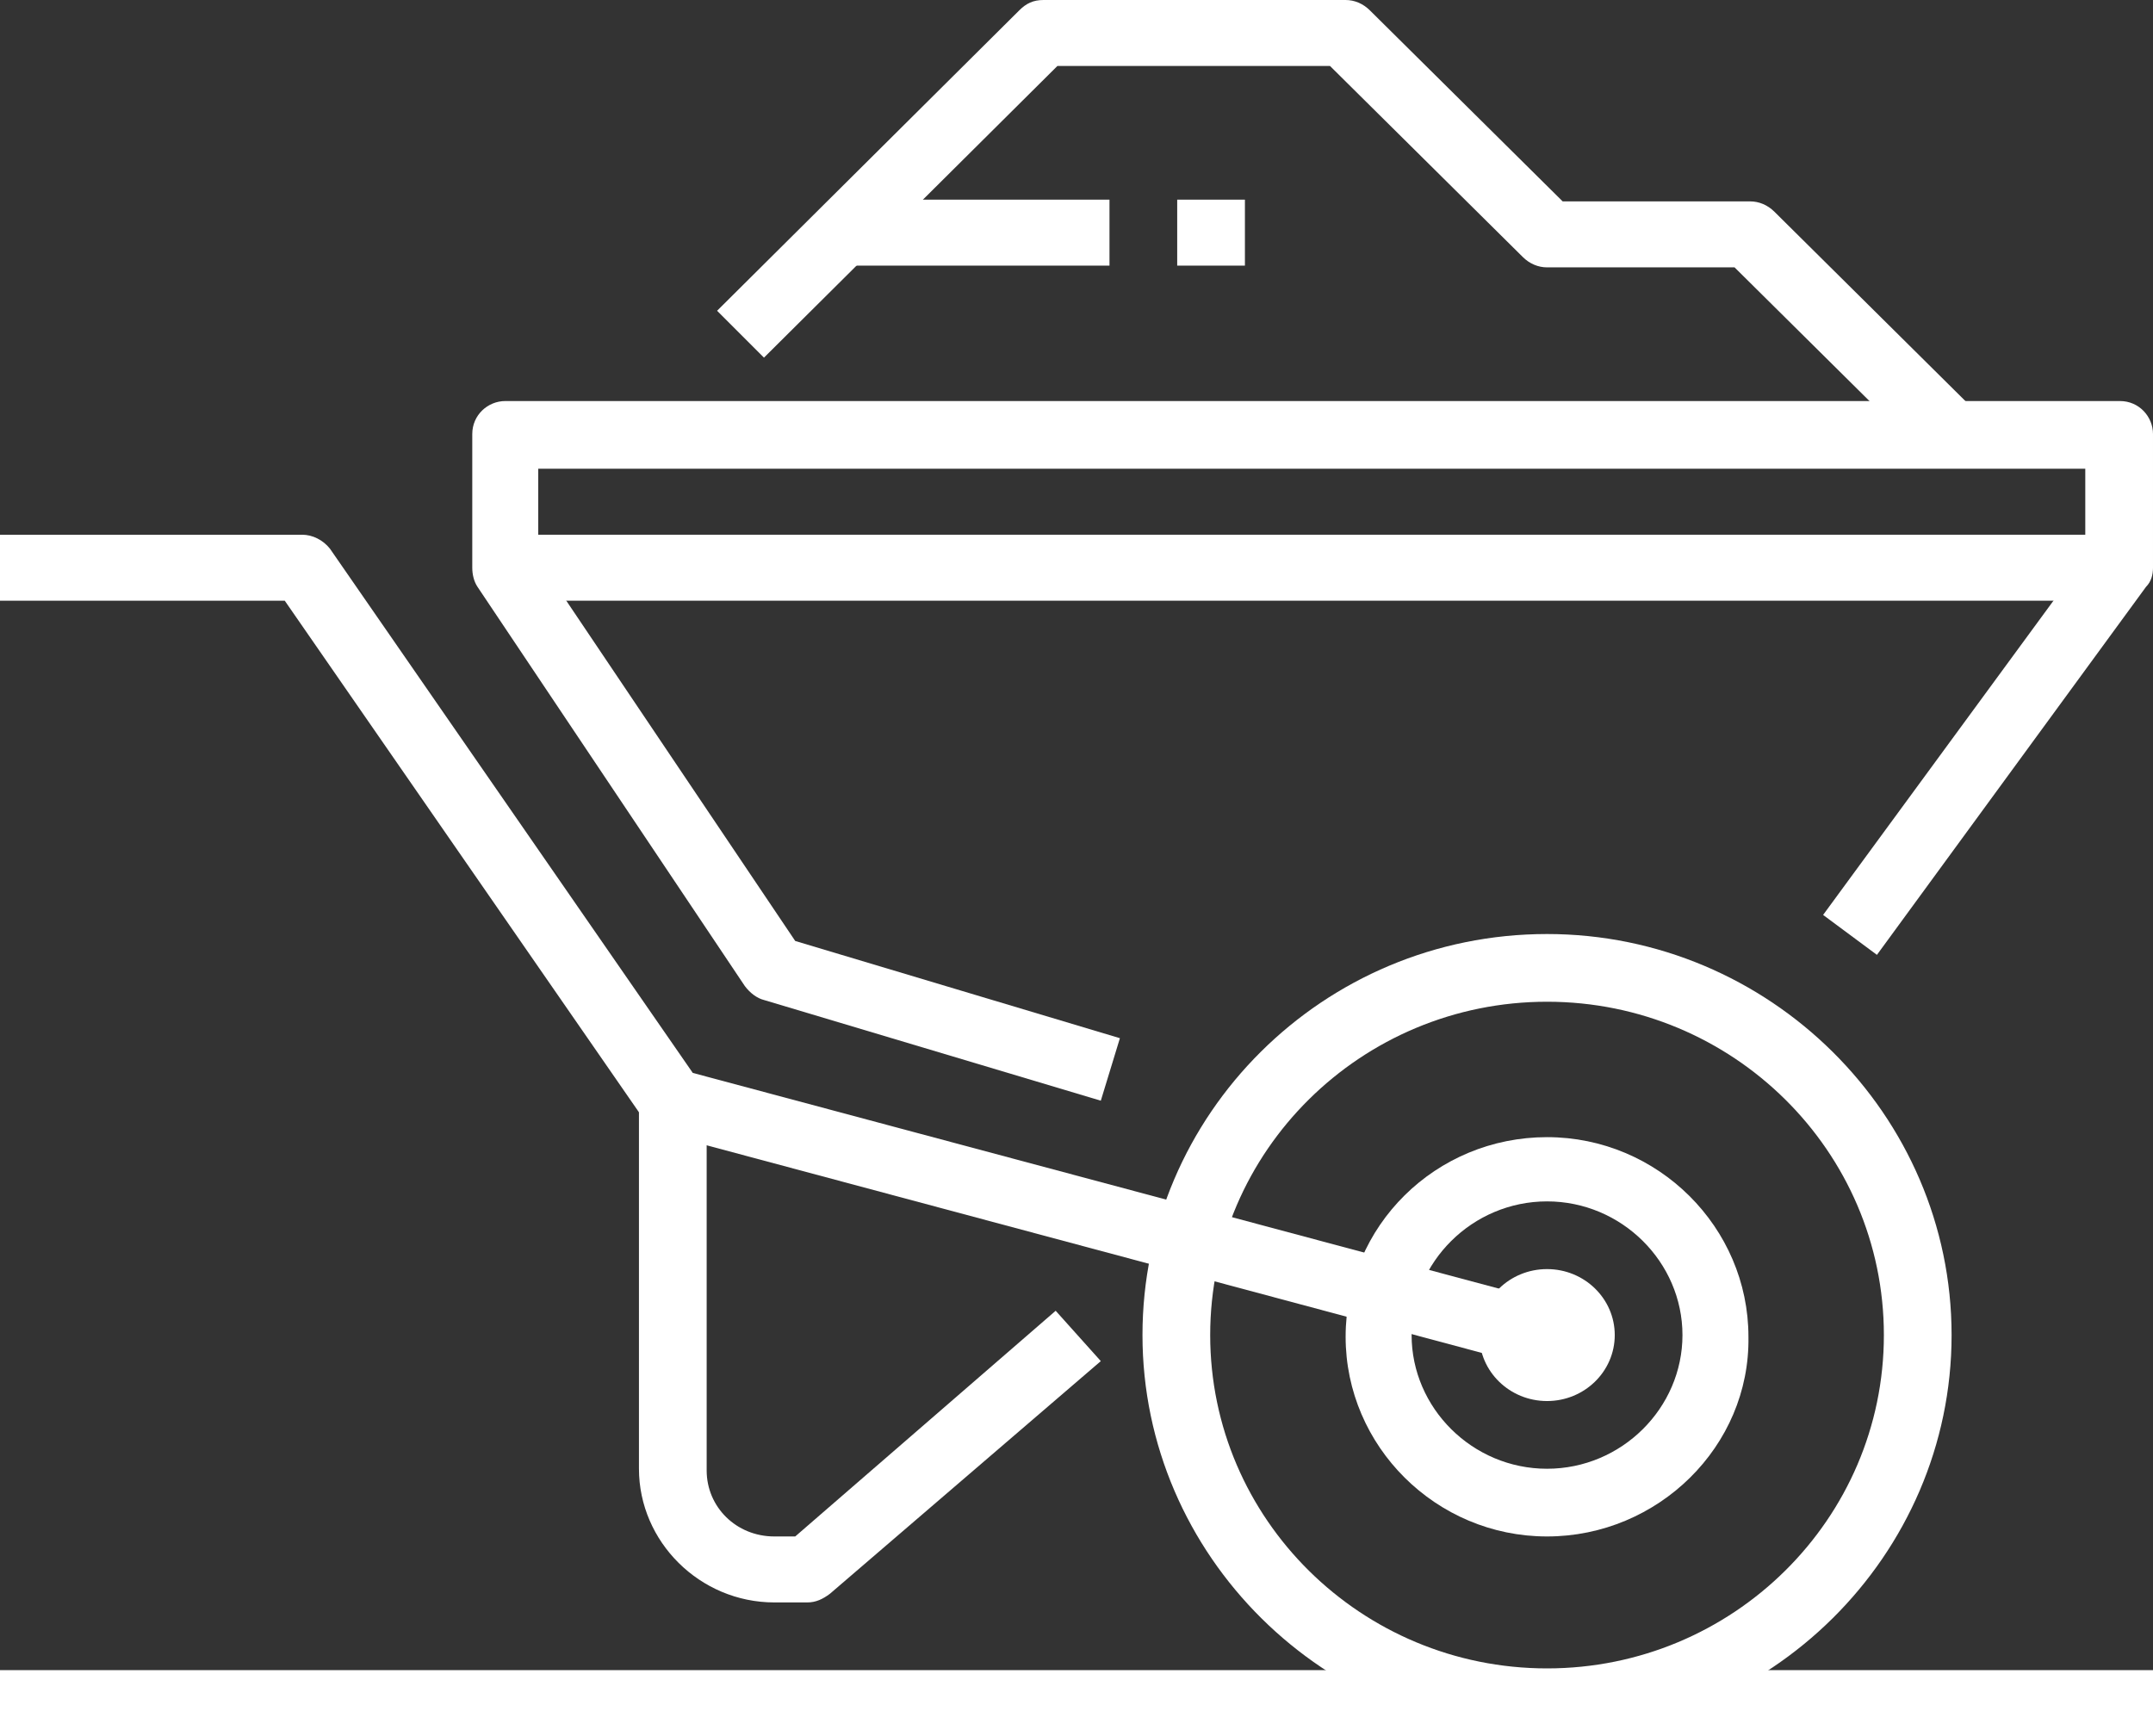
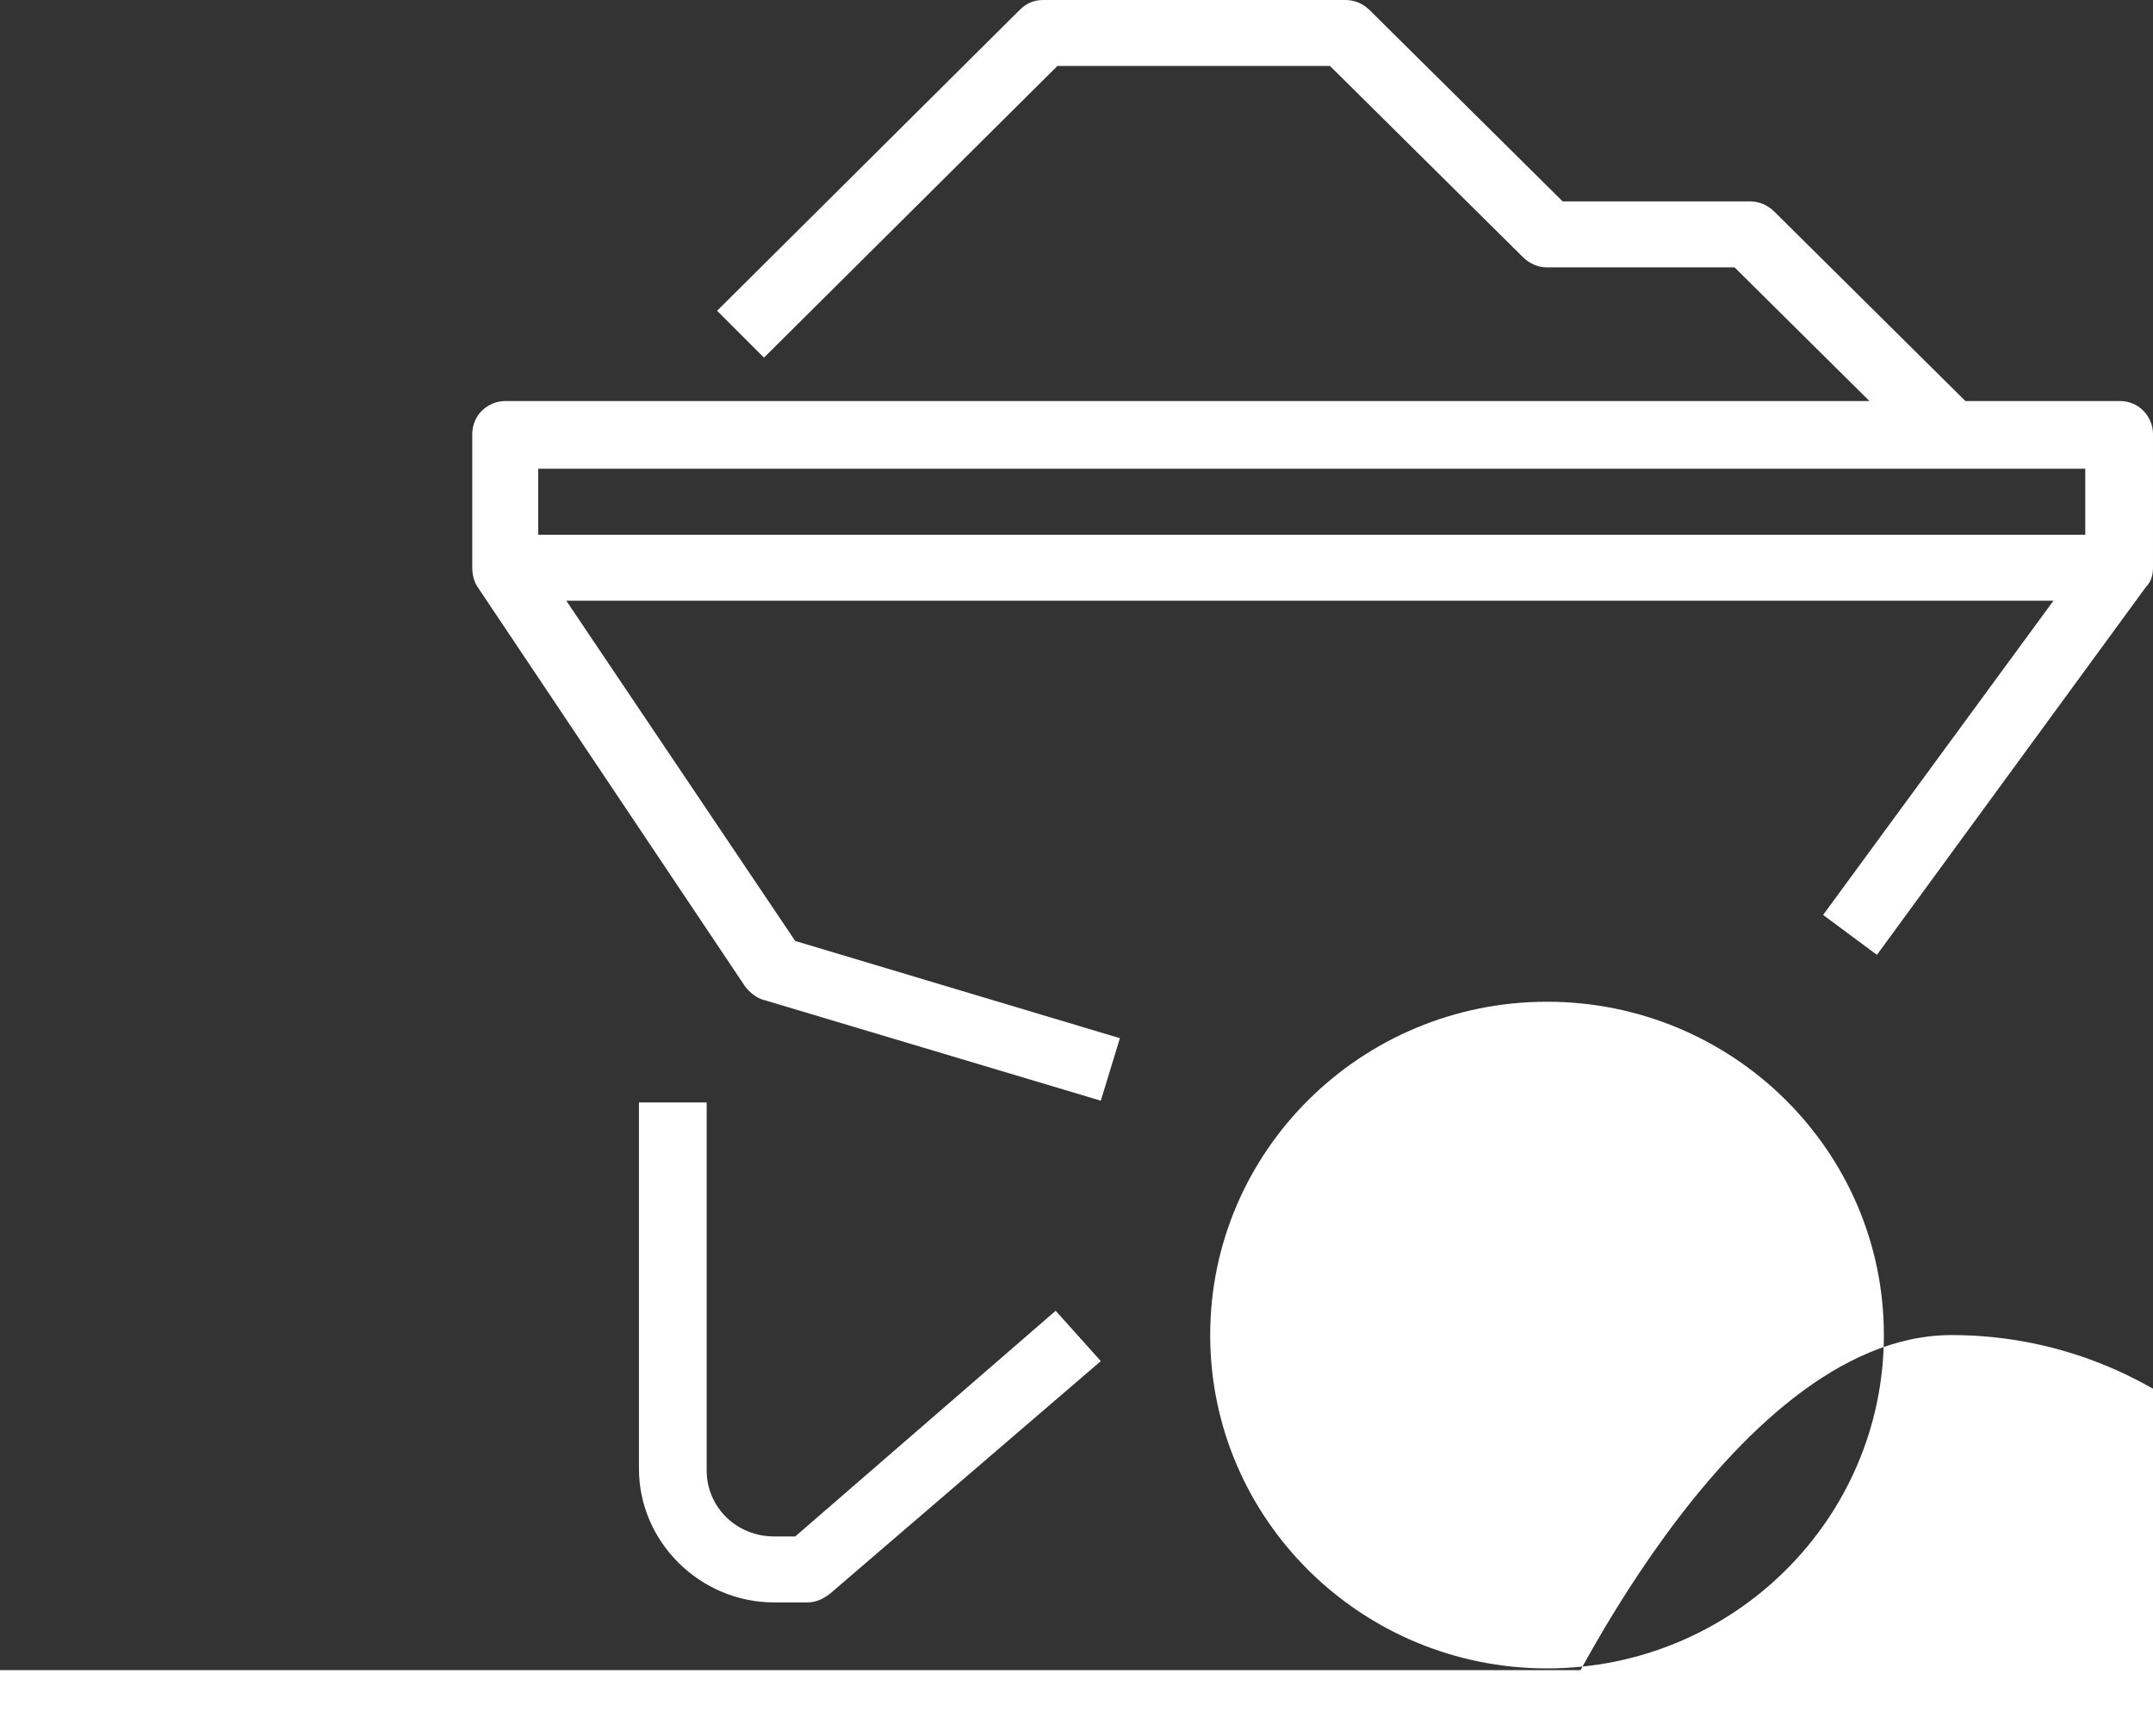
<svg xmlns="http://www.w3.org/2000/svg" version="1.1" id="Layer_1" x="0px" y="0px" width="124px" height="100px" viewBox="0 0 124 100" enable-background="new 0 0 124 100" xml:space="preserve">
  <rect x="0" y="0" width="124" height="100" fill="#333333" stroke="none" />
  <g>
    <g>
      <g>
        <path fill="#FFFFFF" d="M63.4,63.4L44,57.6c-0.4-0.1-0.8-0.4-1.1-0.8L27.5,33.8c-0.2-0.3-0.3-0.7-0.3-1.1V25     c0-1.1,0.9-1.9,1.9-1.9h93c1.1,0,1.9,0.9,1.9,1.9v7.7c0,0.4-0.1,0.8-0.4,1.1L108.1,55l-3.1-2.3l15.1-20.6v-5.1H31v5.2l14.8,22     l18.7,5.6L63.4,63.4z" />
      </g>
      <g>
-         <path fill="#FFFFFF" d="M89.1,100c-12.8,0-23.3-10.4-23.3-23.1s10.4-23.1,23.3-23.1c12.8,0,23.3,10.4,23.3,23.1     S101.9,100,89.1,100z M89.1,57.7c-10.7,0-19.4,8.6-19.4,19.2s8.7,19.2,19.4,19.2c10.7,0,19.4-8.6,19.4-19.2S99.8,57.7,89.1,57.7z     " />
+         <path fill="#FFFFFF" d="M89.1,100s10.4-23.1,23.3-23.1c12.8,0,23.3,10.4,23.3,23.1     S101.9,100,89.1,100z M89.1,57.7c-10.7,0-19.4,8.6-19.4,19.2s8.7,19.2,19.4,19.2c10.7,0,19.4-8.6,19.4-19.2S99.8,57.7,89.1,57.7z     " />
      </g>
      <g>
-         <path fill="#FFFFFF" d="M88.6,78.8L38.2,65.3c-0.4-0.1-0.8-0.4-1.1-0.8L16.4,34.6H0v-3.8h17.4c0.6,0,1.2,0.3,1.6,0.8l20.9,30.2     l49.7,13.3L88.6,78.8z" />
-       </g>
+         </g>
      <g>
        <path fill="#FFFFFF" d="M46.5,92.3h-1.9c-4.3,0-7.8-3.5-7.8-7.7V63.5h3.9v21.2c0,2.1,1.7,3.8,3.9,3.8h1.2l15-13l2.6,2.9     L47.8,91.8C47.4,92.1,47,92.3,46.5,92.3z" />
      </g>
      <g>
        <rect y="96.2" fill="#FFFFFF" width="124" height="3.8" />
      </g>
      <g>
        <ellipse fill="#FFFFFF" cx="89.1" cy="76.9" rx="3.9" ry="3.8" />
      </g>
      <g>
        <path fill="#FFFFFF" d="M89.1,88.5c-6.4,0-11.6-5.2-11.6-11.5c0-6.4,5.2-11.5,11.6-11.5c6.4,0,11.6,5.2,11.6,11.5     C100.8,83.3,95.5,88.5,89.1,88.5z M89.1,69.2c-4.3,0-7.8,3.5-7.8,7.7c0,4.2,3.5,7.7,7.8,7.7c4.3,0,7.8-3.5,7.8-7.7     C96.9,72.7,93.4,69.2,89.1,69.2z" />
      </g>
      <g>
        <rect x="29.1" y="30.8" fill="#FFFFFF" width="93" height="3.8" />
      </g>
      <g>
        <path fill="#FFFFFF" d="M111,26.4l-11.1-11H89.1c-0.5,0-1-0.2-1.4-0.6l-11.1-11H60.9L44,20.6l-2.7-2.7L58.7,0.6     C59.1,0.2,59.5,0,60.1,0h17.4c0.5,0,1,0.2,1.4,0.6l11.1,11h10.8c0.5,0,1,0.2,1.4,0.6l11.6,11.5L111,26.4z" />
      </g>
      <g>
-         <rect x="48.4" y="11.5" fill="#FFFFFF" width="15.5" height="3.8" />
-       </g>
+         </g>
      <g>
-         <rect x="67.8" y="11.5" fill="#FFFFFF" width="3.9" height="3.8" />
-       </g>
+         </g>
    </g>
  </g>
  <g>
</g>
  <g>
</g>
  <g>
</g>
  <g>
</g>
  <g>
</g>
</svg>